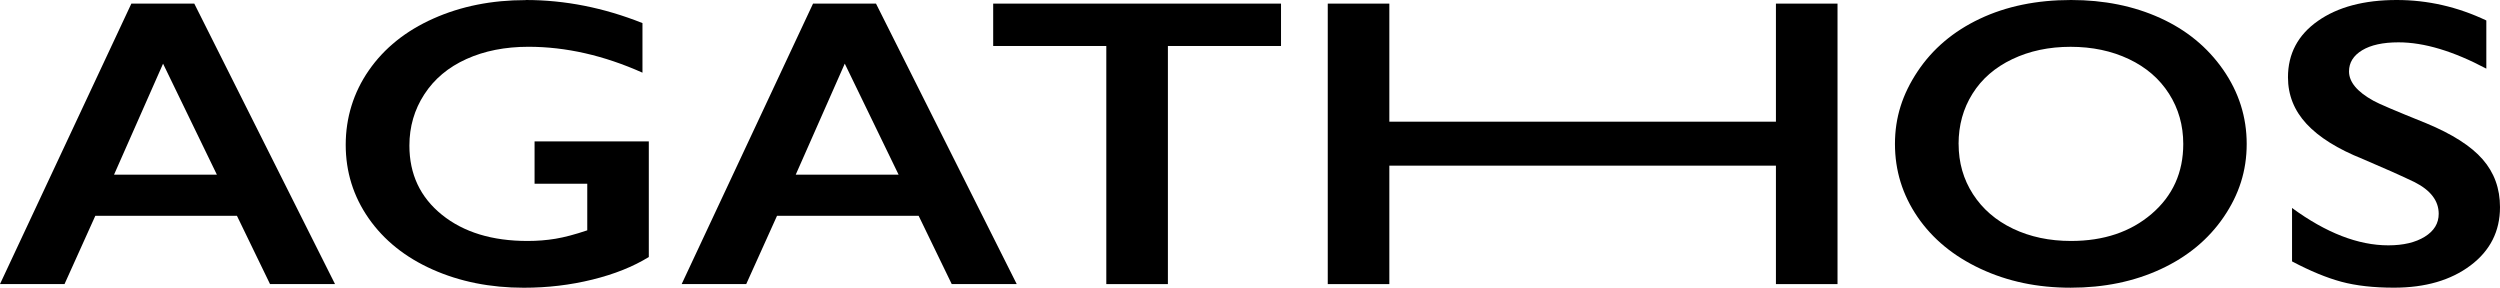
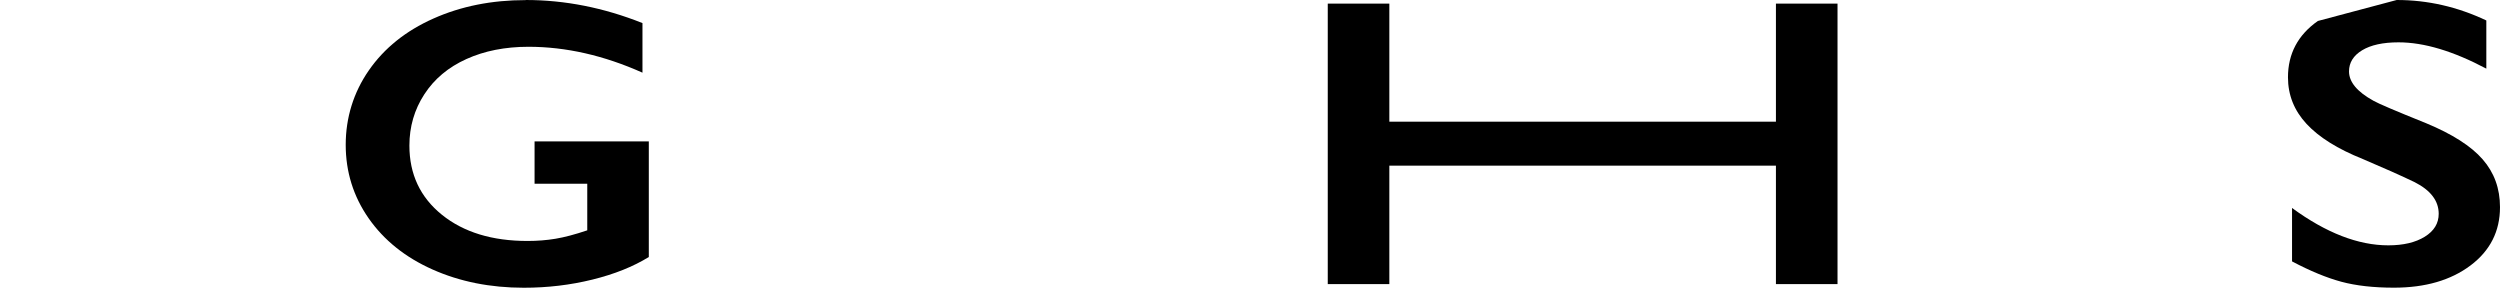
<svg xmlns="http://www.w3.org/2000/svg" fill="none" viewBox="0 0 546 63" height="63" width="546">
-   <path fill="black" d="M42.433 0.789L73.167 62.041H58.972L51.748 47.133H20.817L14.092 62.041H0L28.69 0.789H42.441H42.433ZM24.904 38.151H47.368L35.613 13.906L24.904 38.151Z" />
  <path fill="black" d="M114.808 0C123.379 0 131.878 1.681 140.314 5.042V15.871C131.878 12.098 123.577 10.216 115.41 10.216C110.333 10.216 105.81 11.108 101.865 12.893C97.913 14.678 94.847 17.244 92.677 20.592C90.499 23.939 89.413 27.676 89.413 31.797C89.413 38.052 91.782 43.087 96.511 46.901C101.239 50.715 107.473 52.626 115.212 52.626C117.335 52.626 119.371 52.466 121.311 52.145C123.252 51.824 125.573 51.211 128.258 50.304V40.13H116.749V30.877H141.7V56.134C138.278 58.239 134.167 59.885 129.375 61.064C124.575 62.249 119.585 62.842 114.404 62.842C107.061 62.842 100.416 61.51 94.459 58.853C88.502 56.196 83.853 52.466 80.51 47.675C77.175 42.885 75.504 37.529 75.504 31.63C75.504 25.731 77.191 20.215 80.558 15.362C83.924 10.508 88.629 6.736 94.657 4.051C100.685 1.36 107.402 0.021 114.808 0.021V0Z" />
-   <path fill="black" d="M191.318 0.789L222.052 62.041H207.857L200.633 47.133H169.701L162.976 62.041H148.877L177.567 0.789H191.318ZM173.789 38.144H196.253L184.498 13.899L173.789 38.144Z" />
-   <path fill="black" d="M279.774 0.789V10.043H255.068V62.048H241.618V10.043H216.912V0.789H279.774Z" />
  <path fill="black" d="M303.432 0.789V26.576H387.863V0.789H401.313V62.048H387.863V36.178H303.432V62.048H289.982V0.789H303.432Z" />
-   <path fill="black" d="M452.316 0C459.524 0 466.004 1.311 471.77 3.926C477.529 6.541 482.123 10.313 485.545 15.236C488.967 20.159 490.678 25.564 490.678 31.435C490.678 37.306 489.007 42.48 485.672 47.375C482.337 52.27 477.751 56.071 471.921 58.776C466.091 61.482 459.524 62.835 452.221 62.835C444.918 62.835 438.462 61.461 432.569 58.714C426.676 55.966 422.081 52.187 418.794 47.382C415.507 42.571 413.859 37.264 413.859 31.442C413.859 25.619 415.507 20.557 418.794 15.613C422.081 10.676 426.612 6.834 432.395 4.1C438.169 1.367 444.815 0 452.316 0ZM427.761 31.442C427.761 35.507 428.806 39.161 430.898 42.404C432.989 45.646 435.904 48.163 439.643 49.949C443.381 51.734 447.603 52.626 452.316 52.626C459.453 52.626 465.323 50.653 469.925 46.706C474.527 42.759 476.824 37.676 476.824 31.449C476.824 27.384 475.786 23.723 473.711 20.466C471.636 17.21 468.713 14.685 464.942 12.9C461.172 11.115 456.934 10.223 452.213 10.223C447.492 10.223 443.255 11.122 439.484 12.921C435.714 14.72 432.815 17.231 430.795 20.466C428.767 23.695 427.753 27.356 427.753 31.449L427.761 31.442Z" />
-   <path fill="black" d="M523.441 0C530.213 0 536.74 1.492 543.014 4.47V14.992C535.806 11.164 529.413 9.246 523.837 9.246C520.447 9.246 517.801 9.825 515.892 10.976C513.983 12.133 513.024 13.674 513.024 15.599C513.024 17.907 514.799 20.041 518.355 22C519.353 22.586 523.187 24.225 529.865 26.909C535.576 29.28 539.695 31.909 542.214 34.803C544.741 37.697 546 41.176 546 45.242C546 50.506 543.853 54.753 539.552 57.981C535.251 61.21 529.683 62.828 522.839 62.828C518.387 62.828 514.561 62.395 511.361 61.538C508.153 60.673 504.565 59.195 500.581 57.089V45.423C508.018 50.862 515.029 53.581 521.603 53.581C524.89 53.581 527.544 52.954 529.572 51.699C531.599 50.444 532.613 48.777 532.613 46.699C532.613 43.861 530.855 41.553 527.33 39.768C524.407 38.366 520.637 36.686 516.027 34.726C510.545 32.537 506.458 29.977 503.749 27.056C501.04 24.134 499.693 20.745 499.693 16.882C499.693 11.736 501.872 7.636 506.22 4.581C510.569 1.527 516.312 0 523.457 0L523.441 0Z" />
+   <path fill="black" d="M523.441 0C530.213 0 536.74 1.492 543.014 4.47V14.992C535.806 11.164 529.413 9.246 523.837 9.246C520.447 9.246 517.801 9.825 515.892 10.976C513.983 12.133 513.024 13.674 513.024 15.599C513.024 17.907 514.799 20.041 518.355 22C519.353 22.586 523.187 24.225 529.865 26.909C535.576 29.28 539.695 31.909 542.214 34.803C544.741 37.697 546 41.176 546 45.242C546 50.506 543.853 54.753 539.552 57.981C535.251 61.21 529.683 62.828 522.839 62.828C518.387 62.828 514.561 62.395 511.361 61.538C508.153 60.673 504.565 59.195 500.581 57.089V45.423C508.018 50.862 515.029 53.581 521.603 53.581C524.89 53.581 527.544 52.954 529.572 51.699C531.599 50.444 532.613 48.777 532.613 46.699C532.613 43.861 530.855 41.553 527.33 39.768C524.407 38.366 520.637 36.686 516.027 34.726C510.545 32.537 506.458 29.977 503.749 27.056C501.04 24.134 499.693 20.745 499.693 16.882C499.693 11.736 501.872 7.636 506.22 4.581L523.441 0Z" />
</svg>